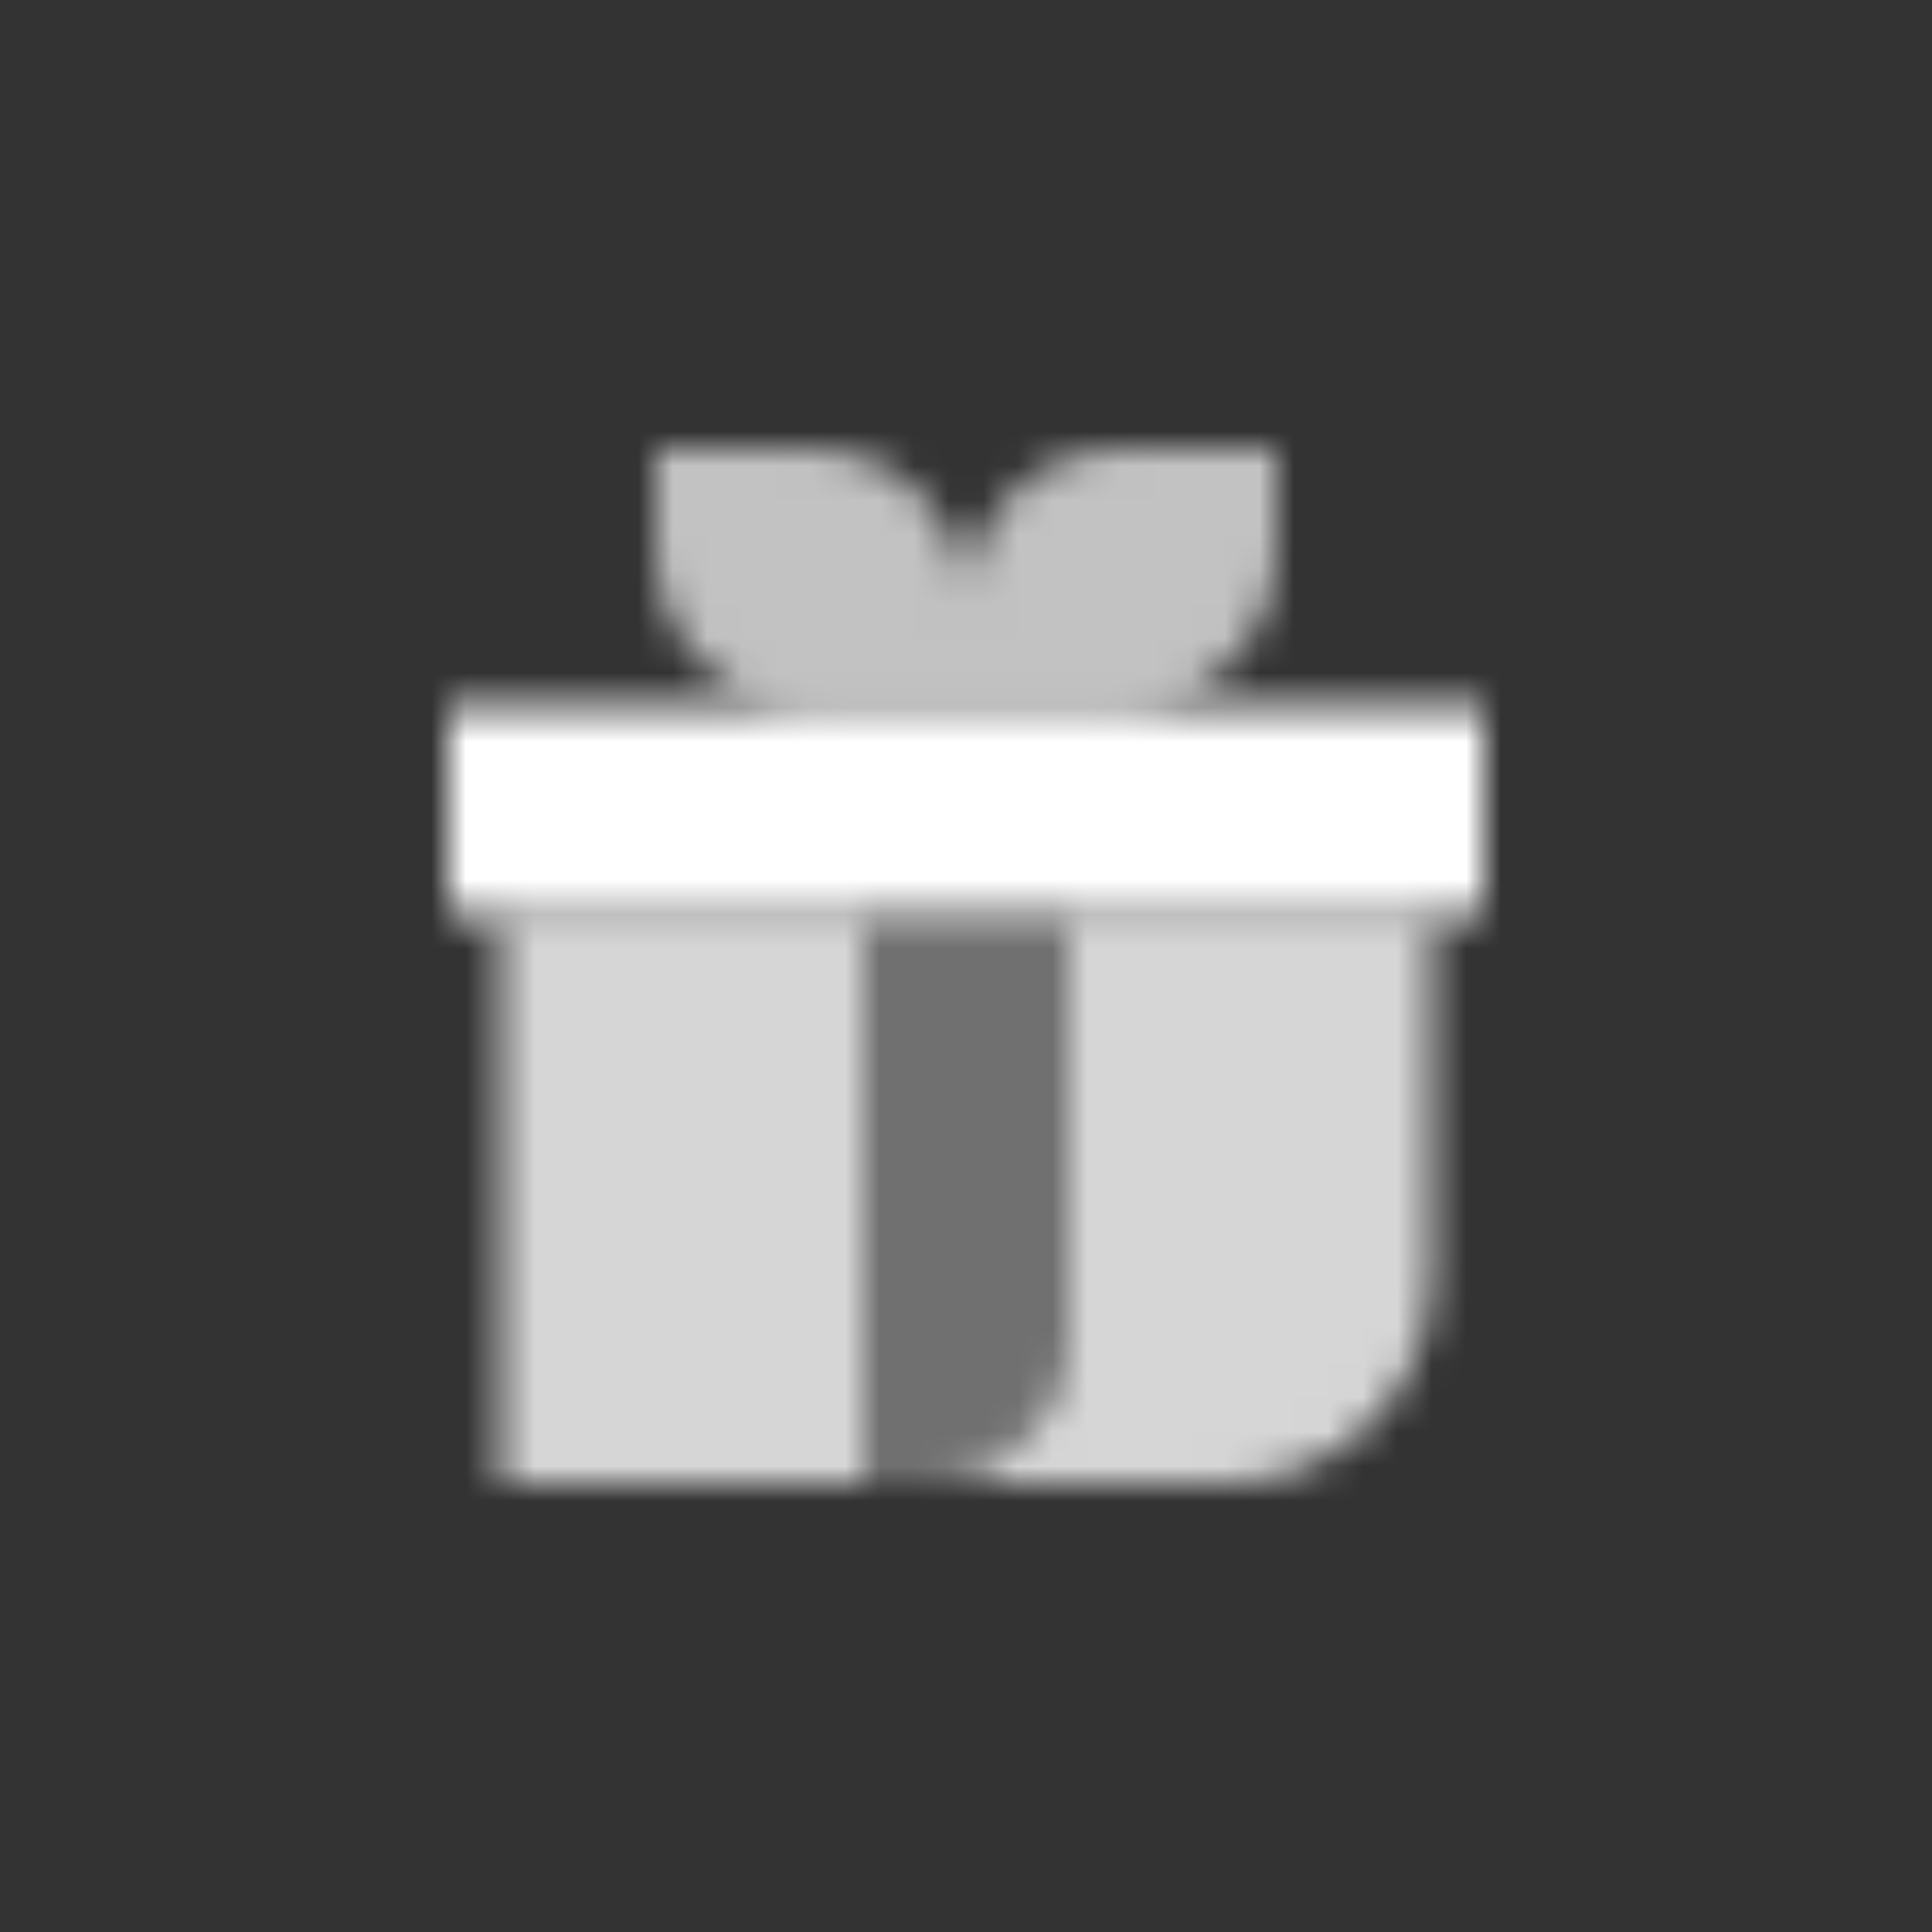
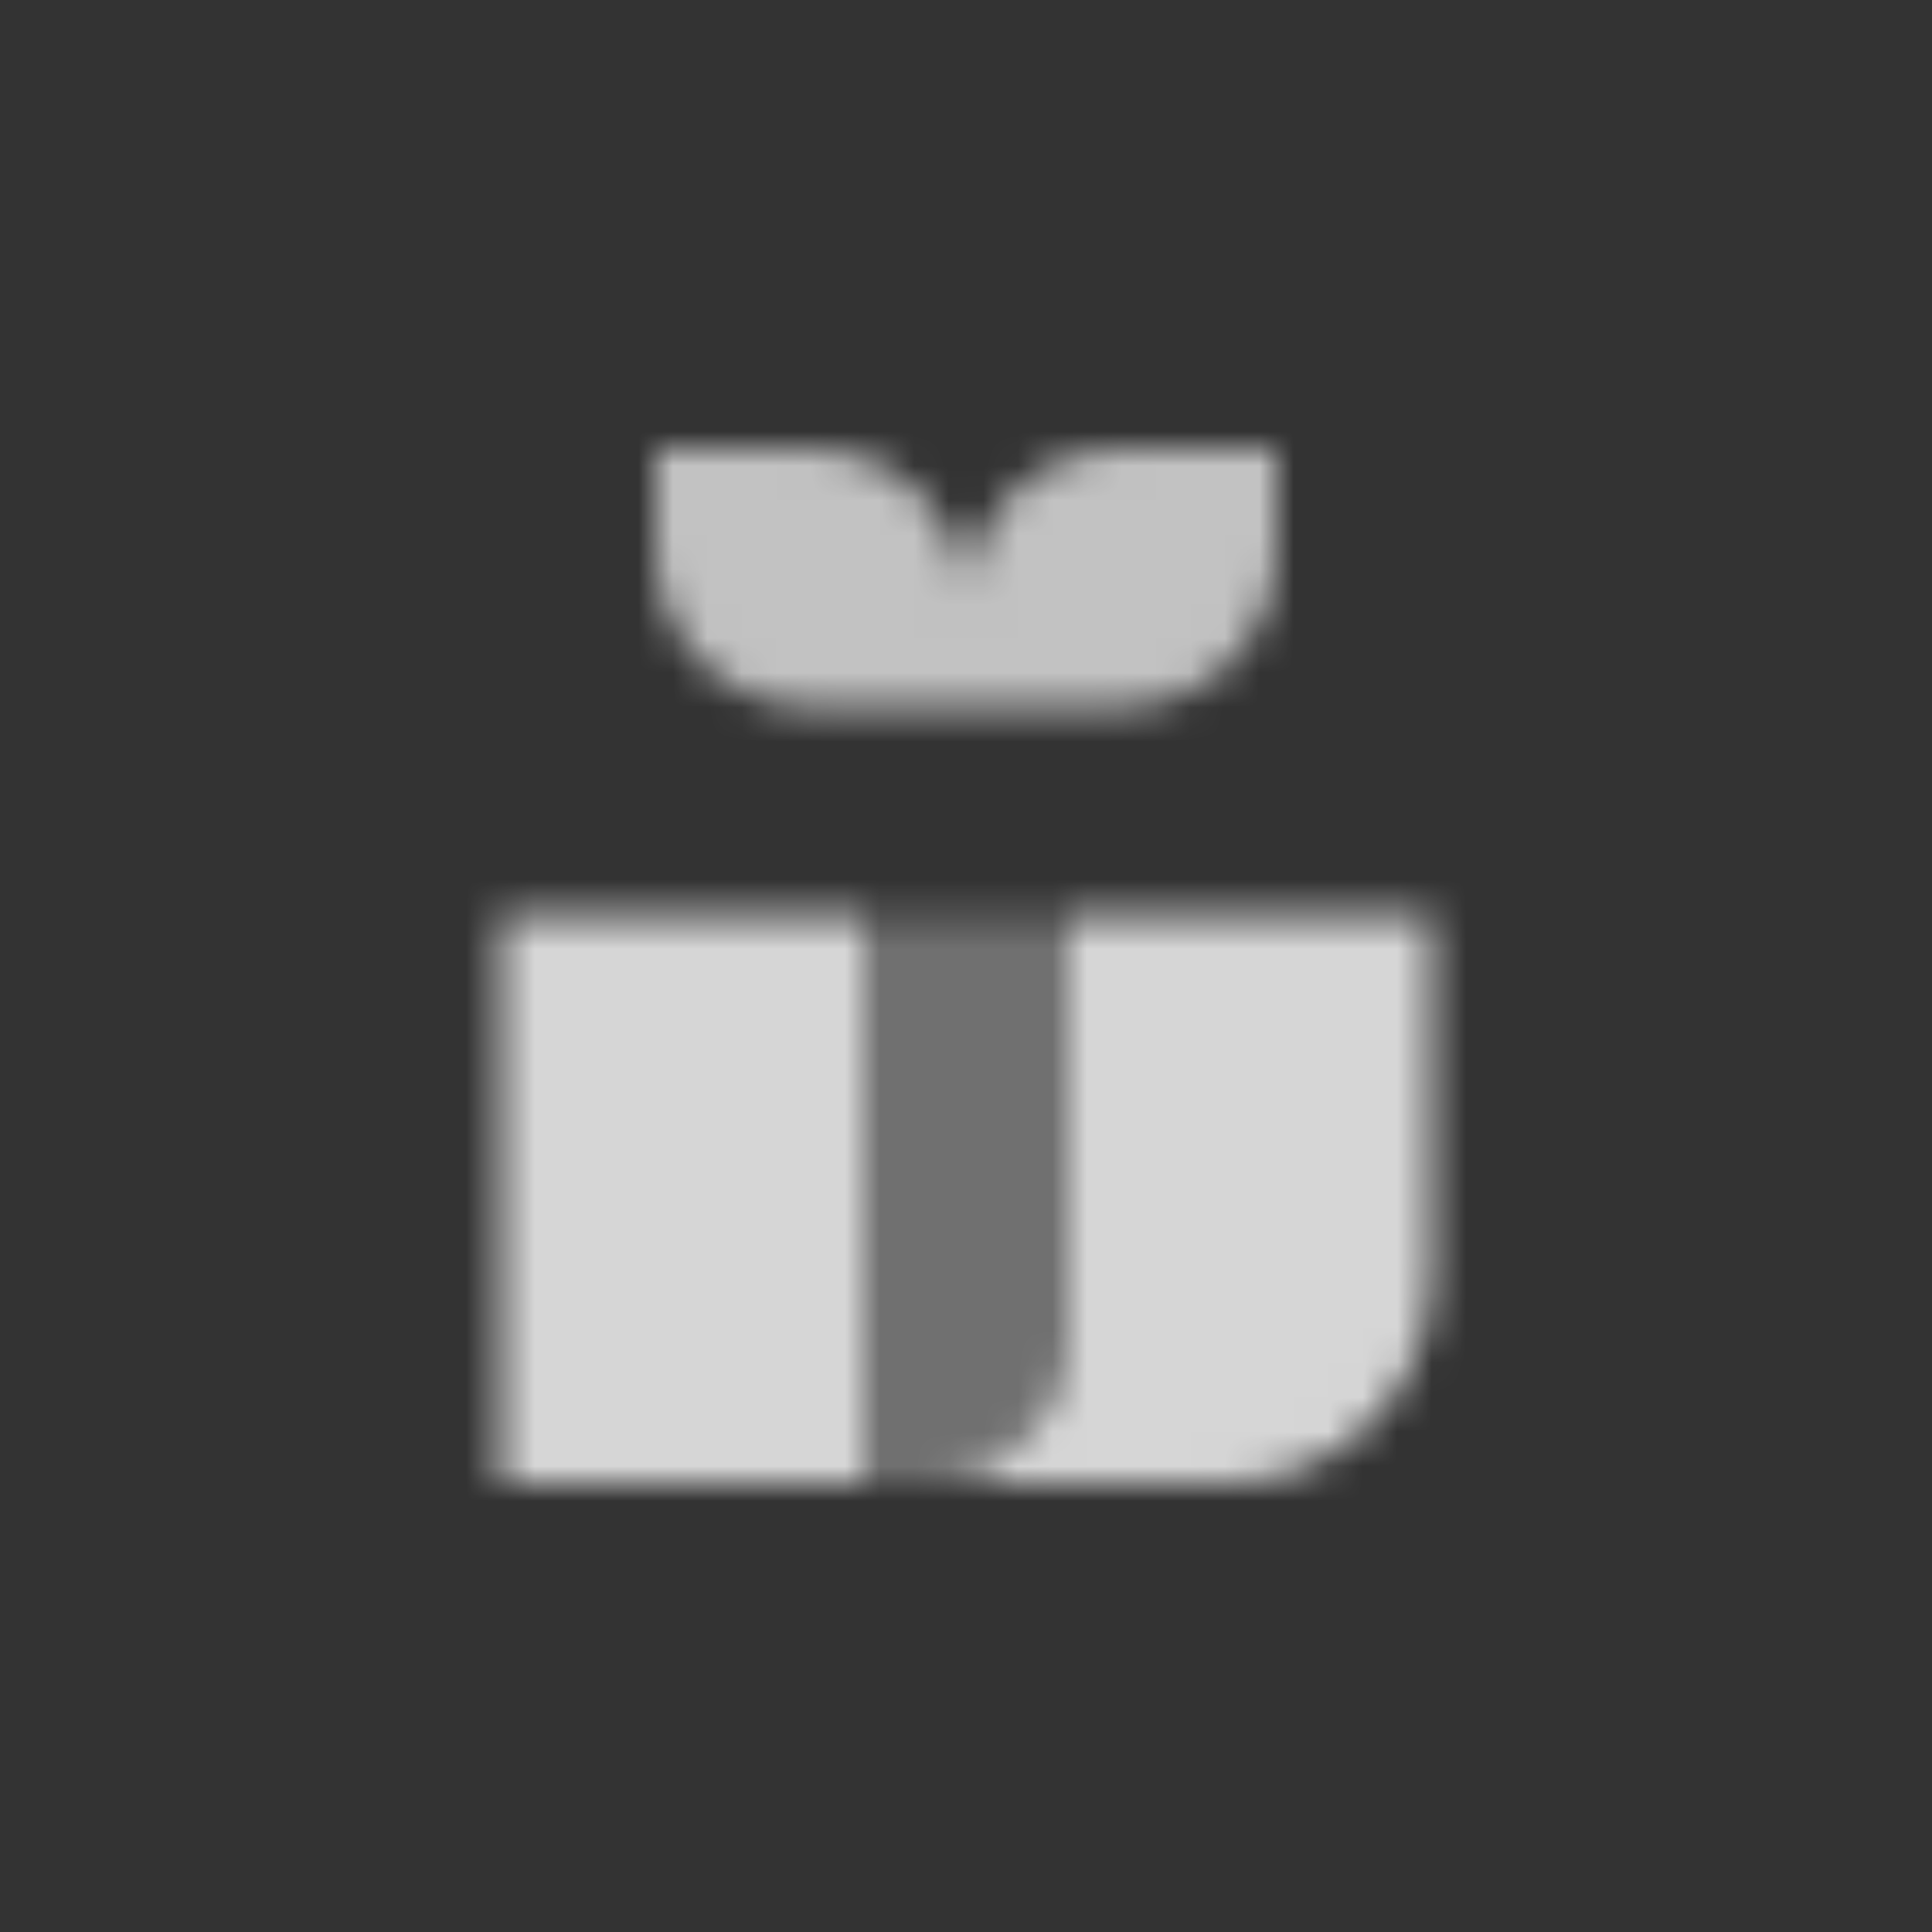
<svg xmlns="http://www.w3.org/2000/svg" width="56" height="56" viewBox="0 0 56 56" fill="none">
  <rect x="0" y="0" width="56" height="56" fill="#333333" stroke="none" />
  <mask id="mask0_6_20" style="mask-type:alpha" maskUnits="userSpaceOnUse" x="13" y="13" width="30" height="30">
-     <path d="M13 20.5V26.5H43V20.5H13Z" fill="black" />
    <path opacity="0.7" fill-rule="evenodd" clip-rule="evenodd" d="M20.636 13H19V16C19 18.485 21.015 20.5 23.5 20.5H28H32.5C34.985 20.5 37 18.485 37 16V13H32.5C30.015 13 28 15.015 28 17.5C28 15.015 25.985 13 23.5 13H20.636Z" fill="black" />
    <path opacity="0.8" fill-rule="evenodd" clip-rule="evenodd" d="M25 26.5H14.5V43H25V26.5ZM31 26.5V38.5C31 40.985 28.985 43 26.5 43H35.5C38.814 43 41.5 40.314 41.5 37V26.5H31Z" fill="black" />
    <path opacity="0.3" d="M31 26.5H25V43H26.5C28.985 43 31 40.985 31 38.5V26.5Z" fill="black" />
  </mask>
  <g mask="url(#mask0_6_20)">
    <path d="M10 10H46V46H10V10Z" fill="white" />
  </g>
</svg>